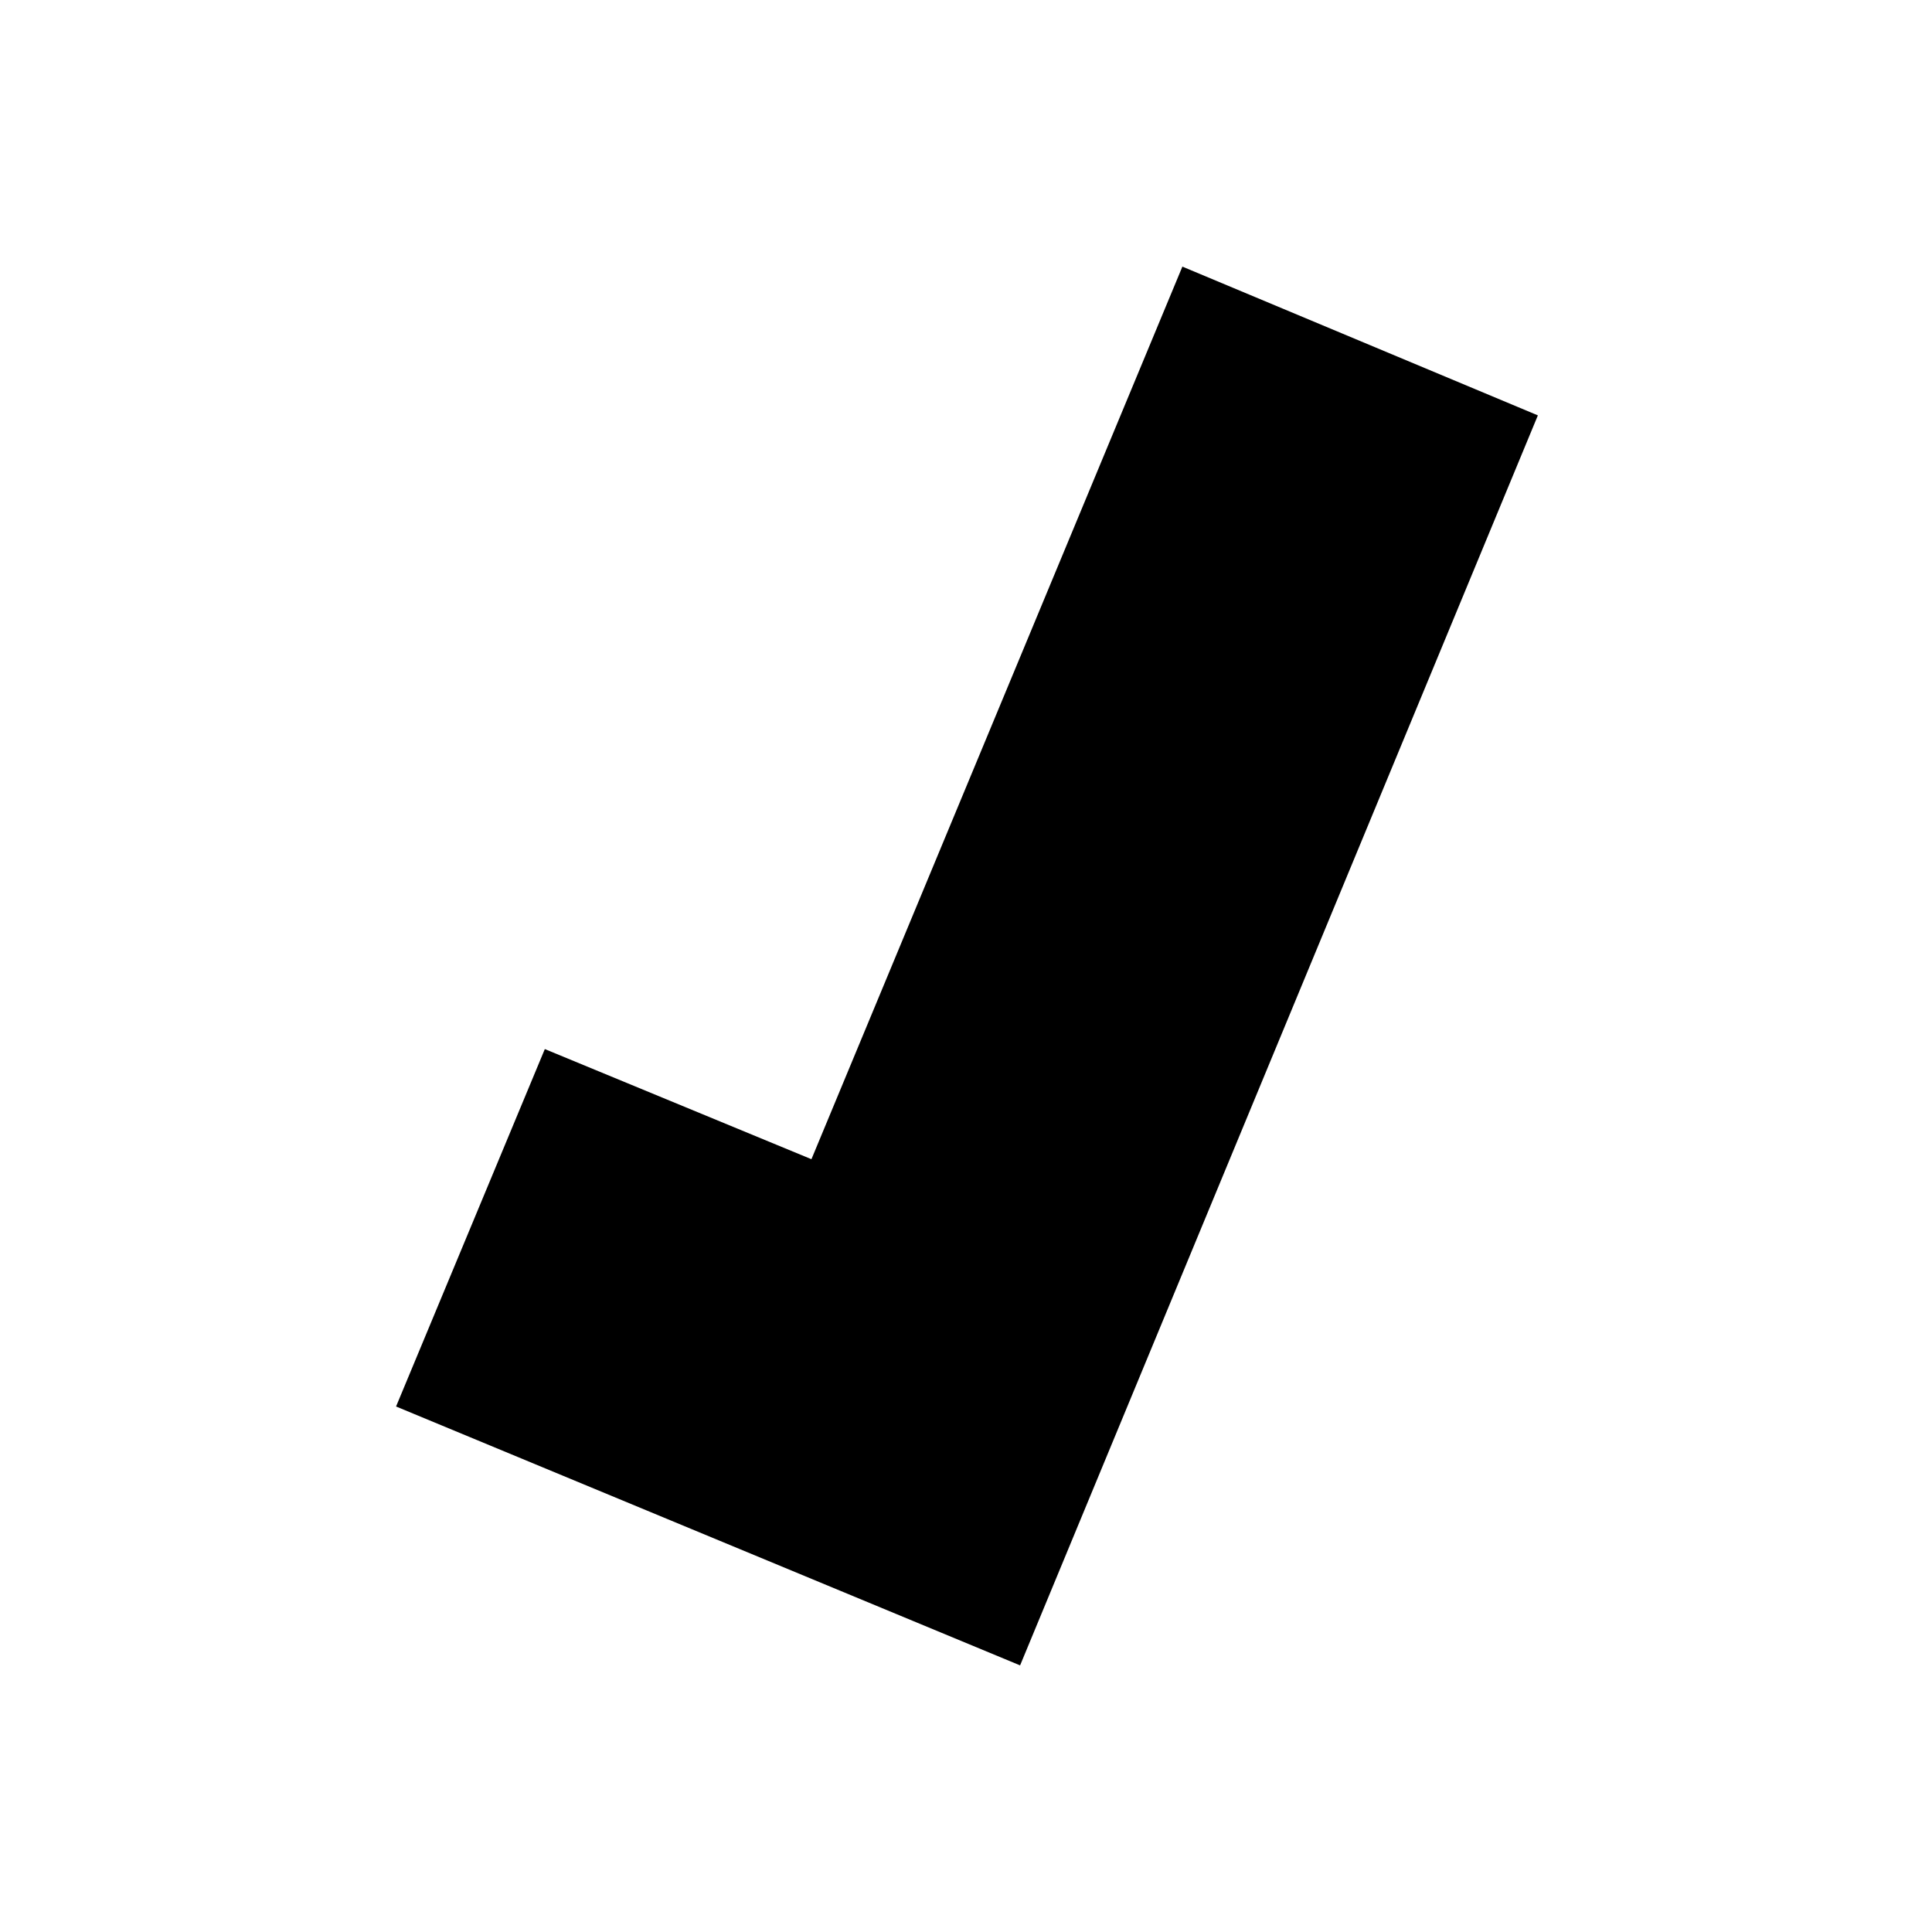
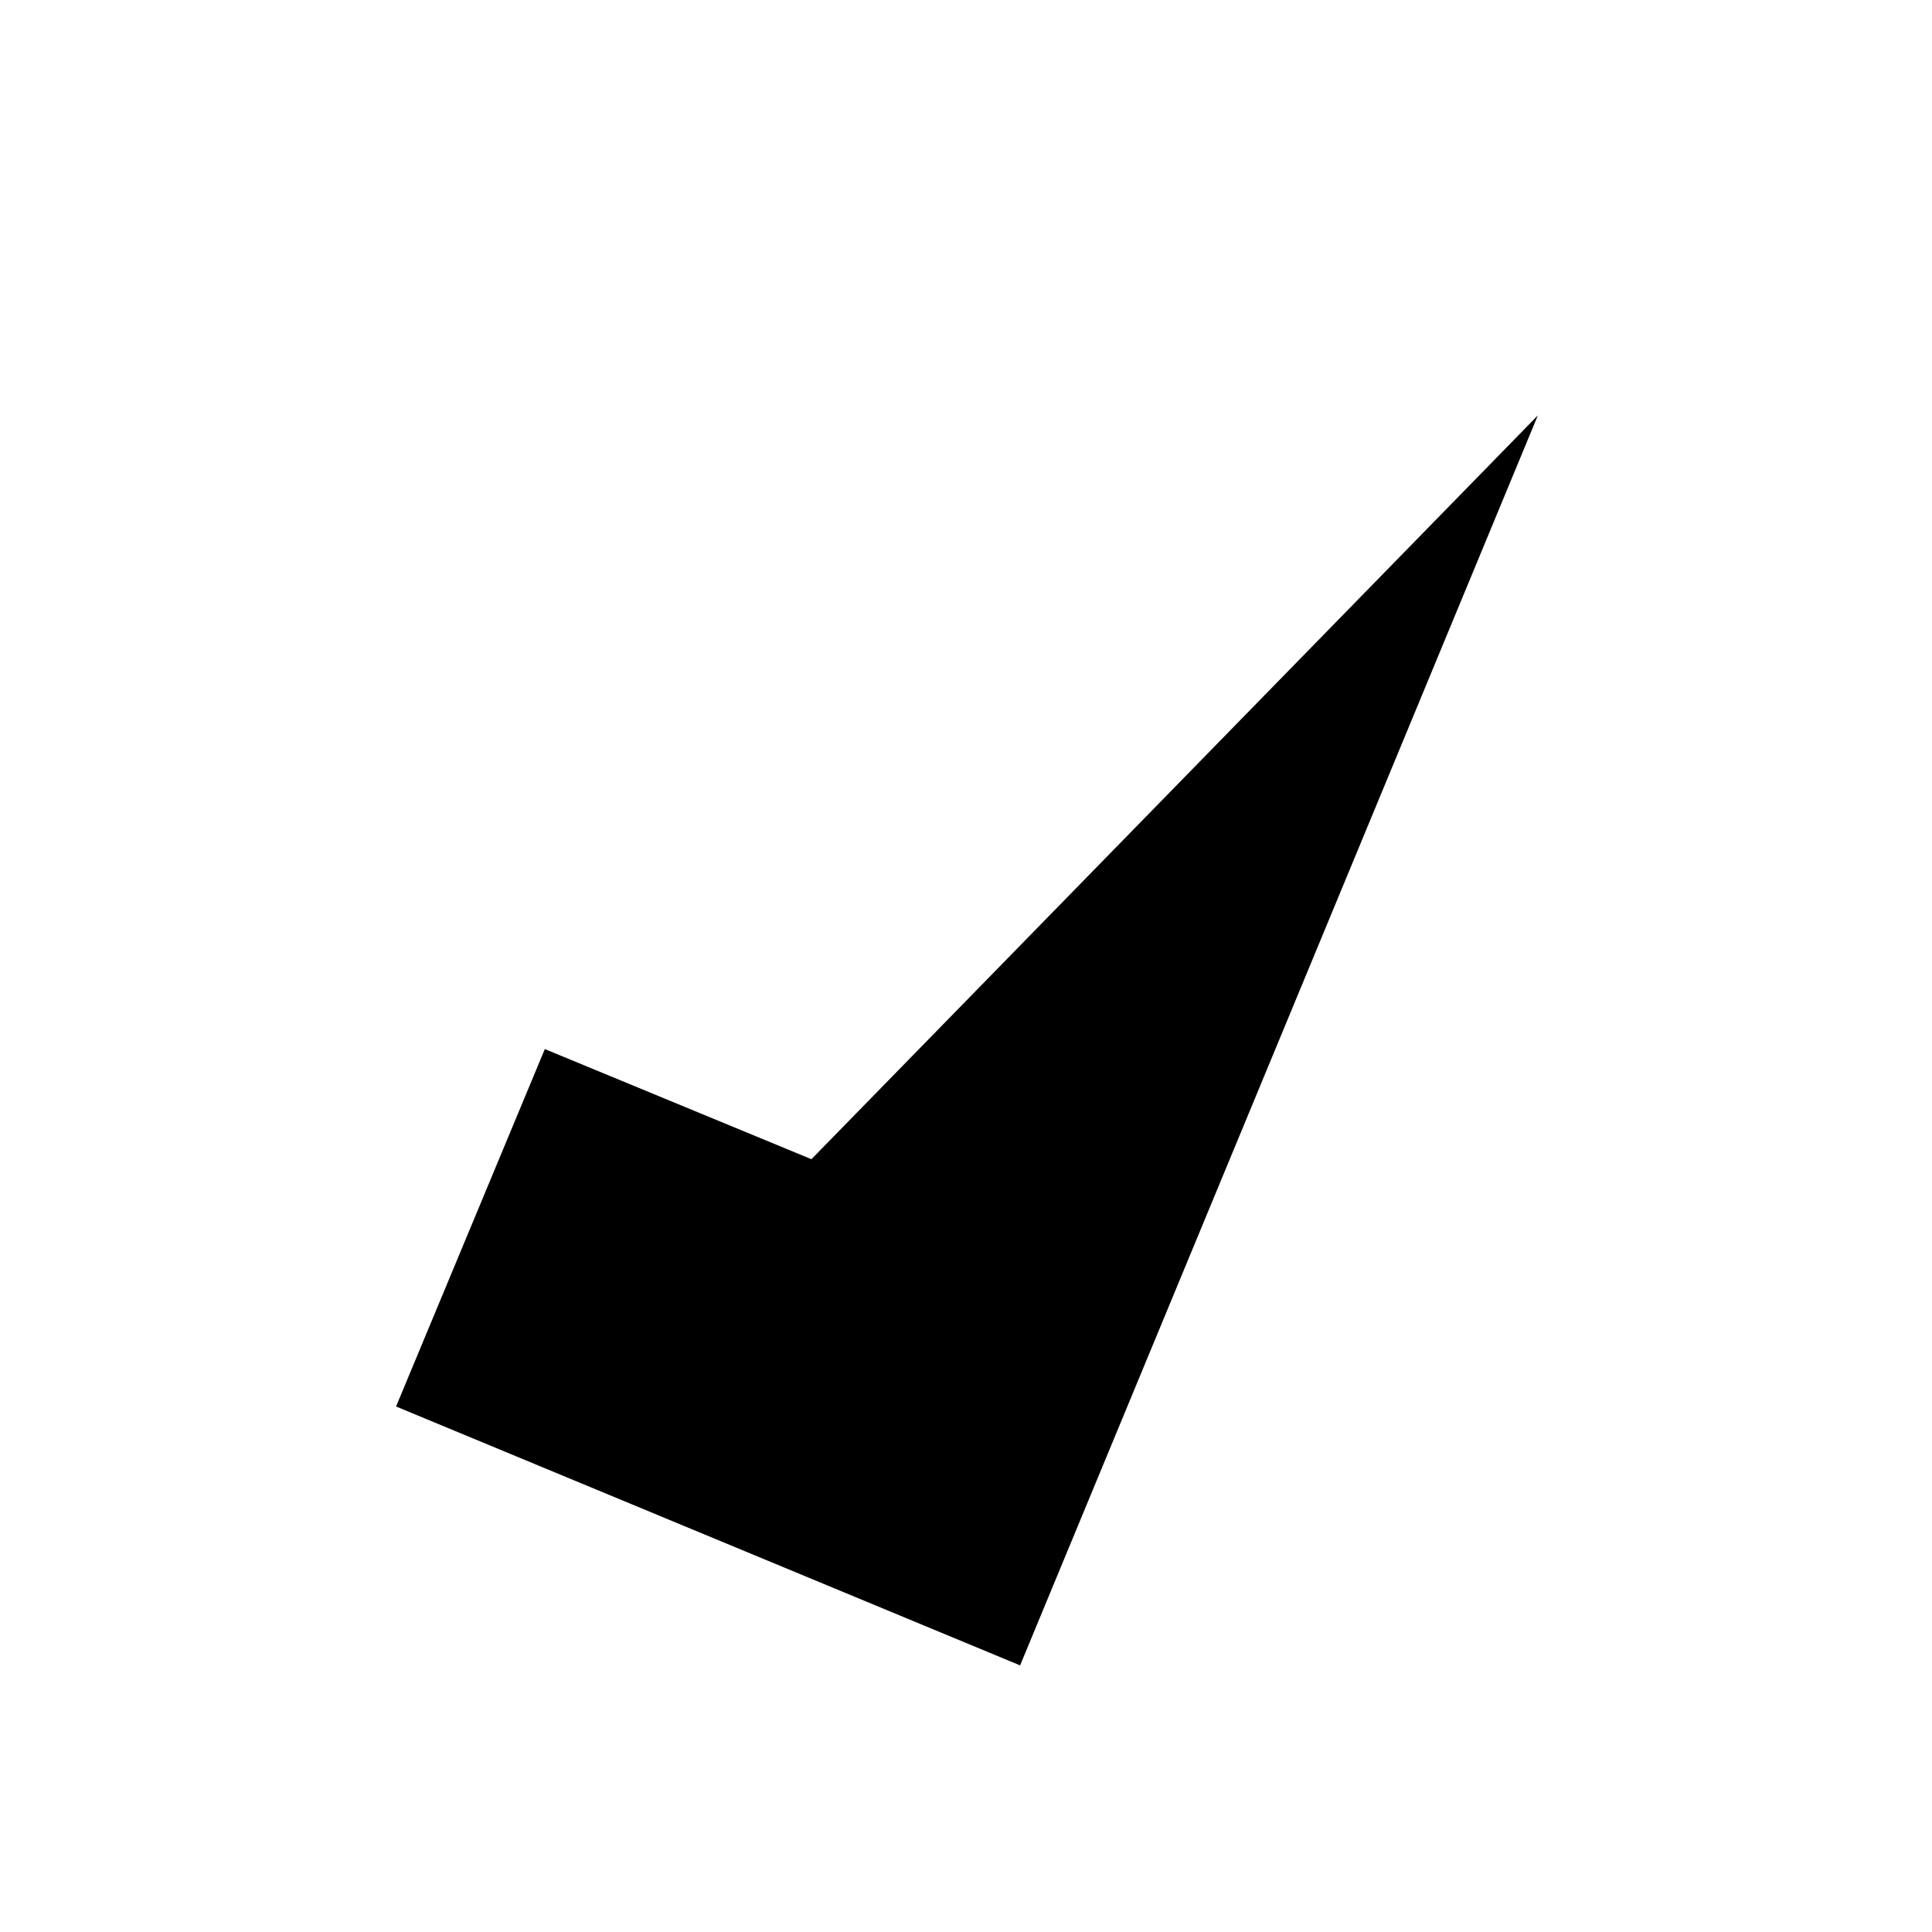
<svg xmlns="http://www.w3.org/2000/svg" width="1024" height="1024" viewBox="0 0 1 1.0">
  <title>tick</title>
-   <path id="icon-tick" fill-rule="evenodd" d="M .796,.215 L .612,.138 L .42,.6 L .282,.543 L .205,.728 L .528,.862 z" />
+   <path id="icon-tick" fill-rule="evenodd" d="M .796,.215 L .42,.6 L .282,.543 L .205,.728 L .528,.862 z" />
</svg>